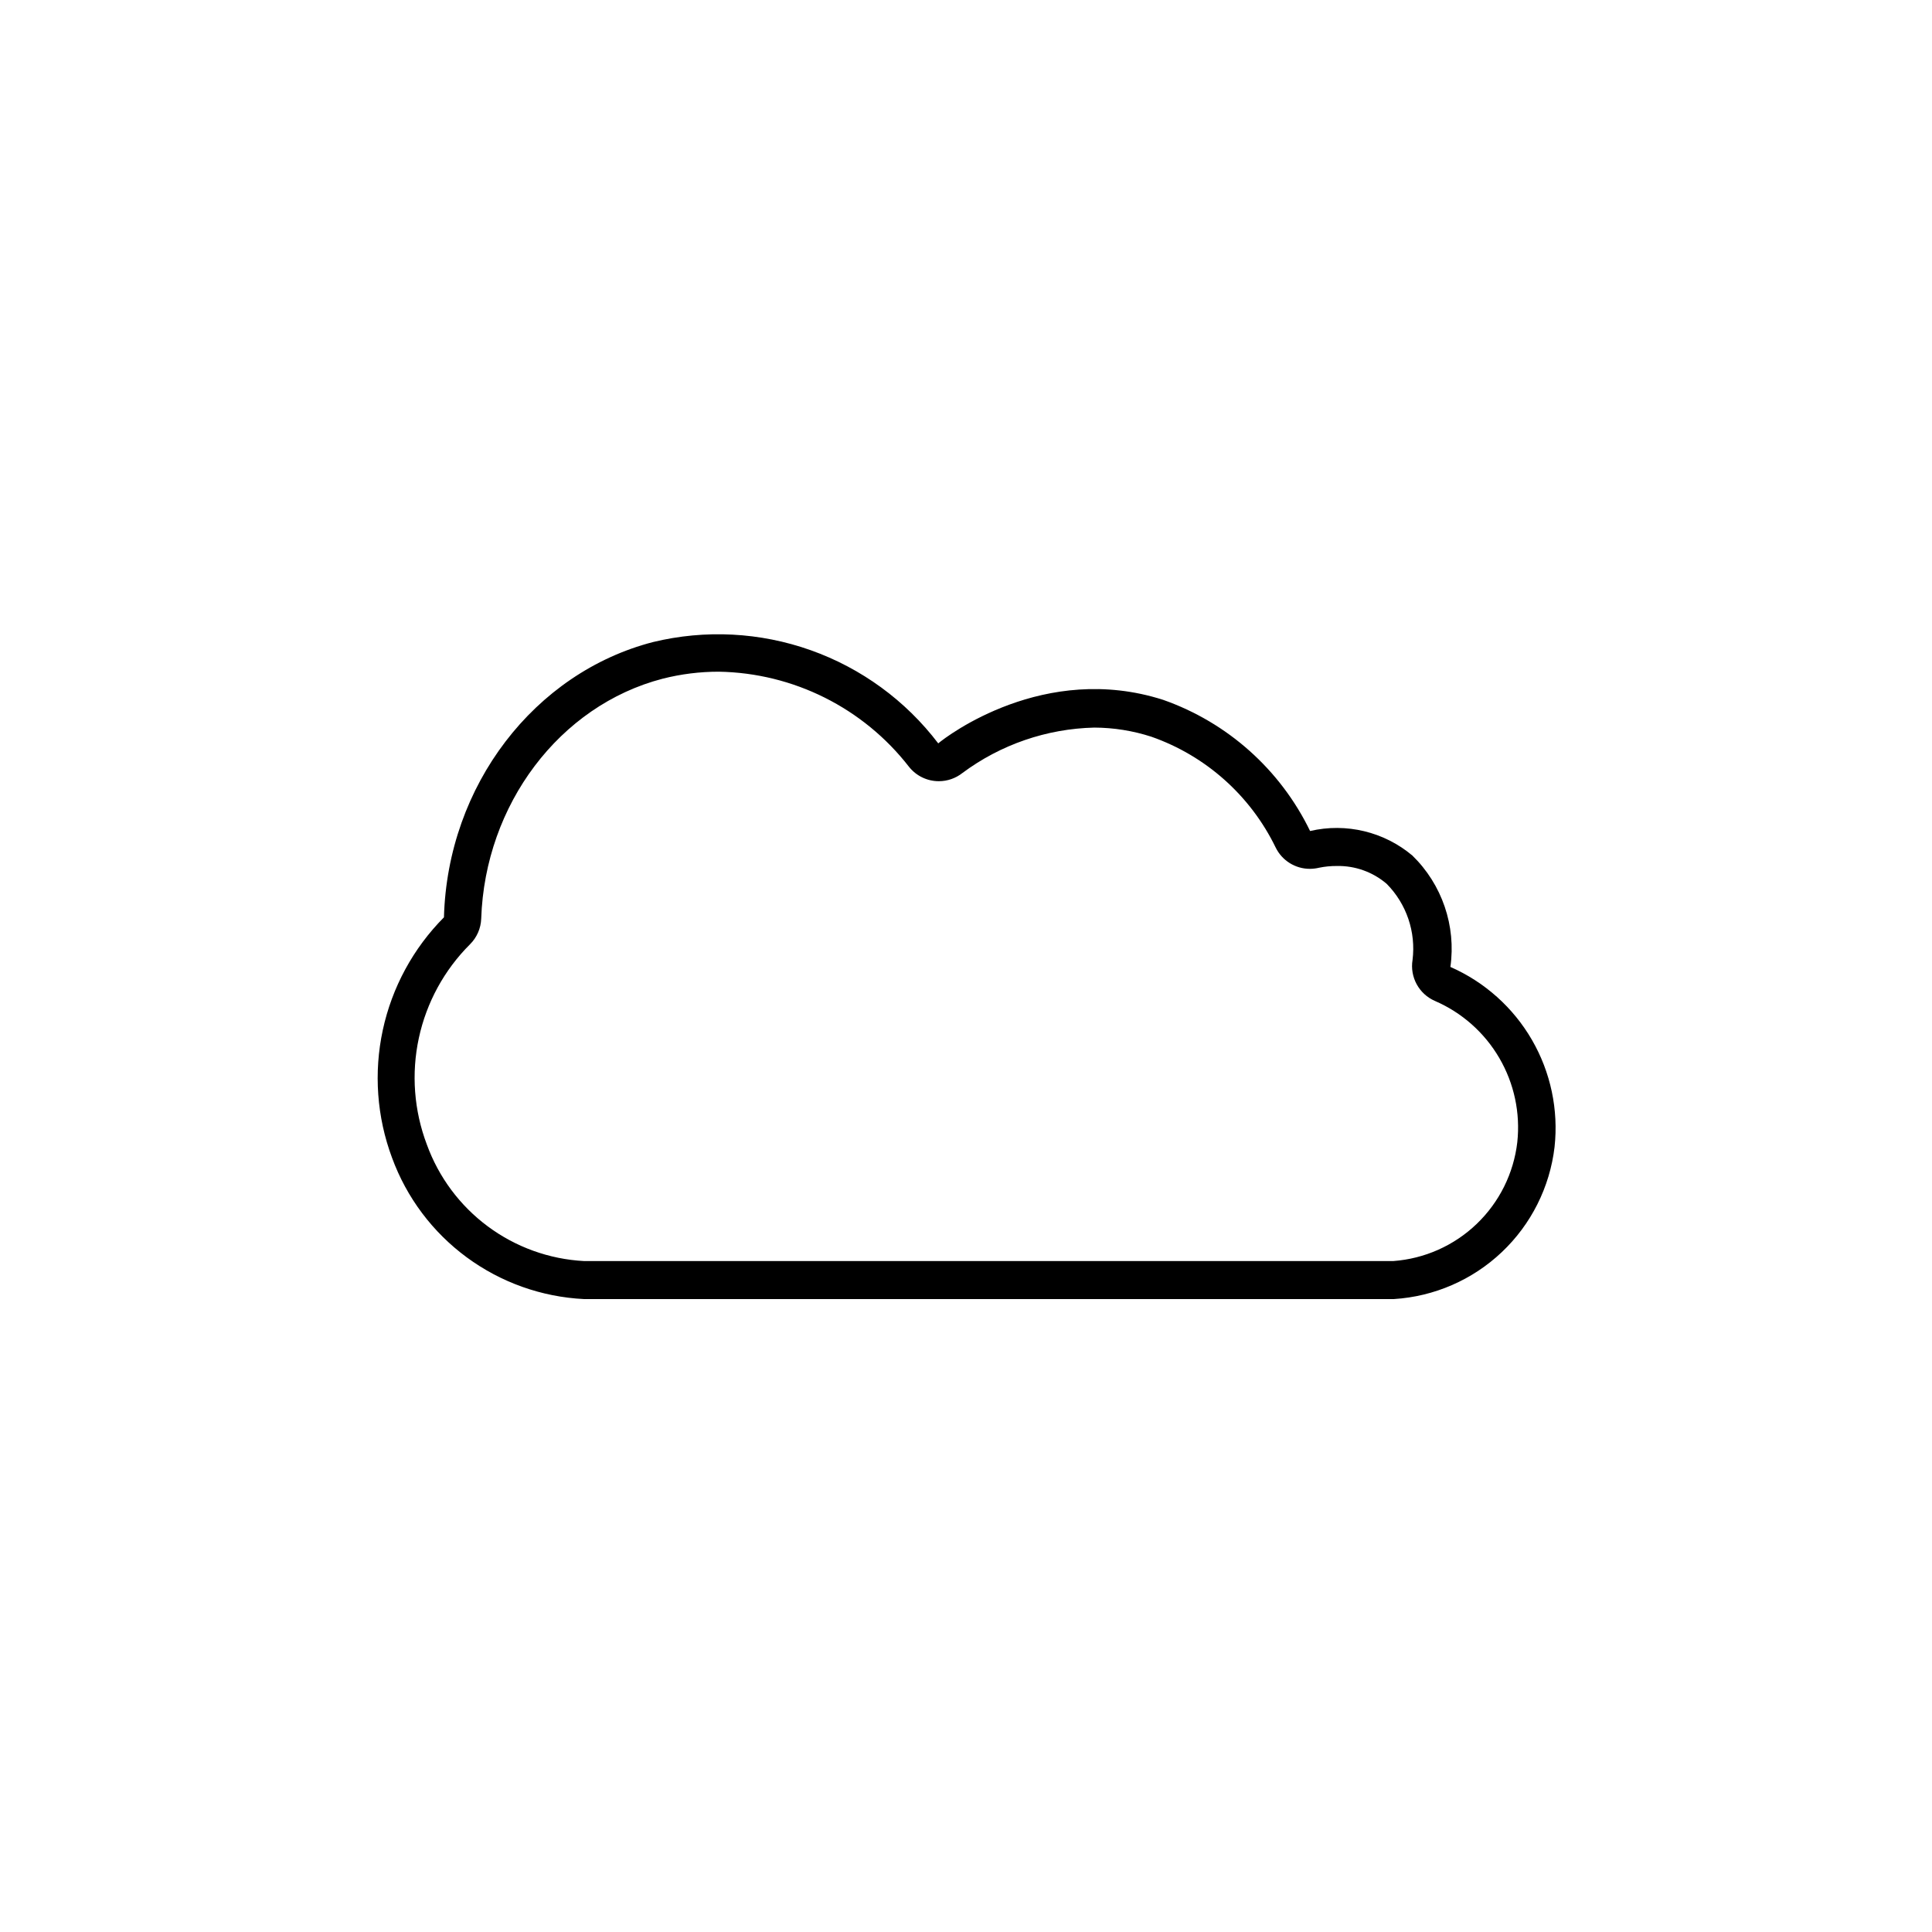
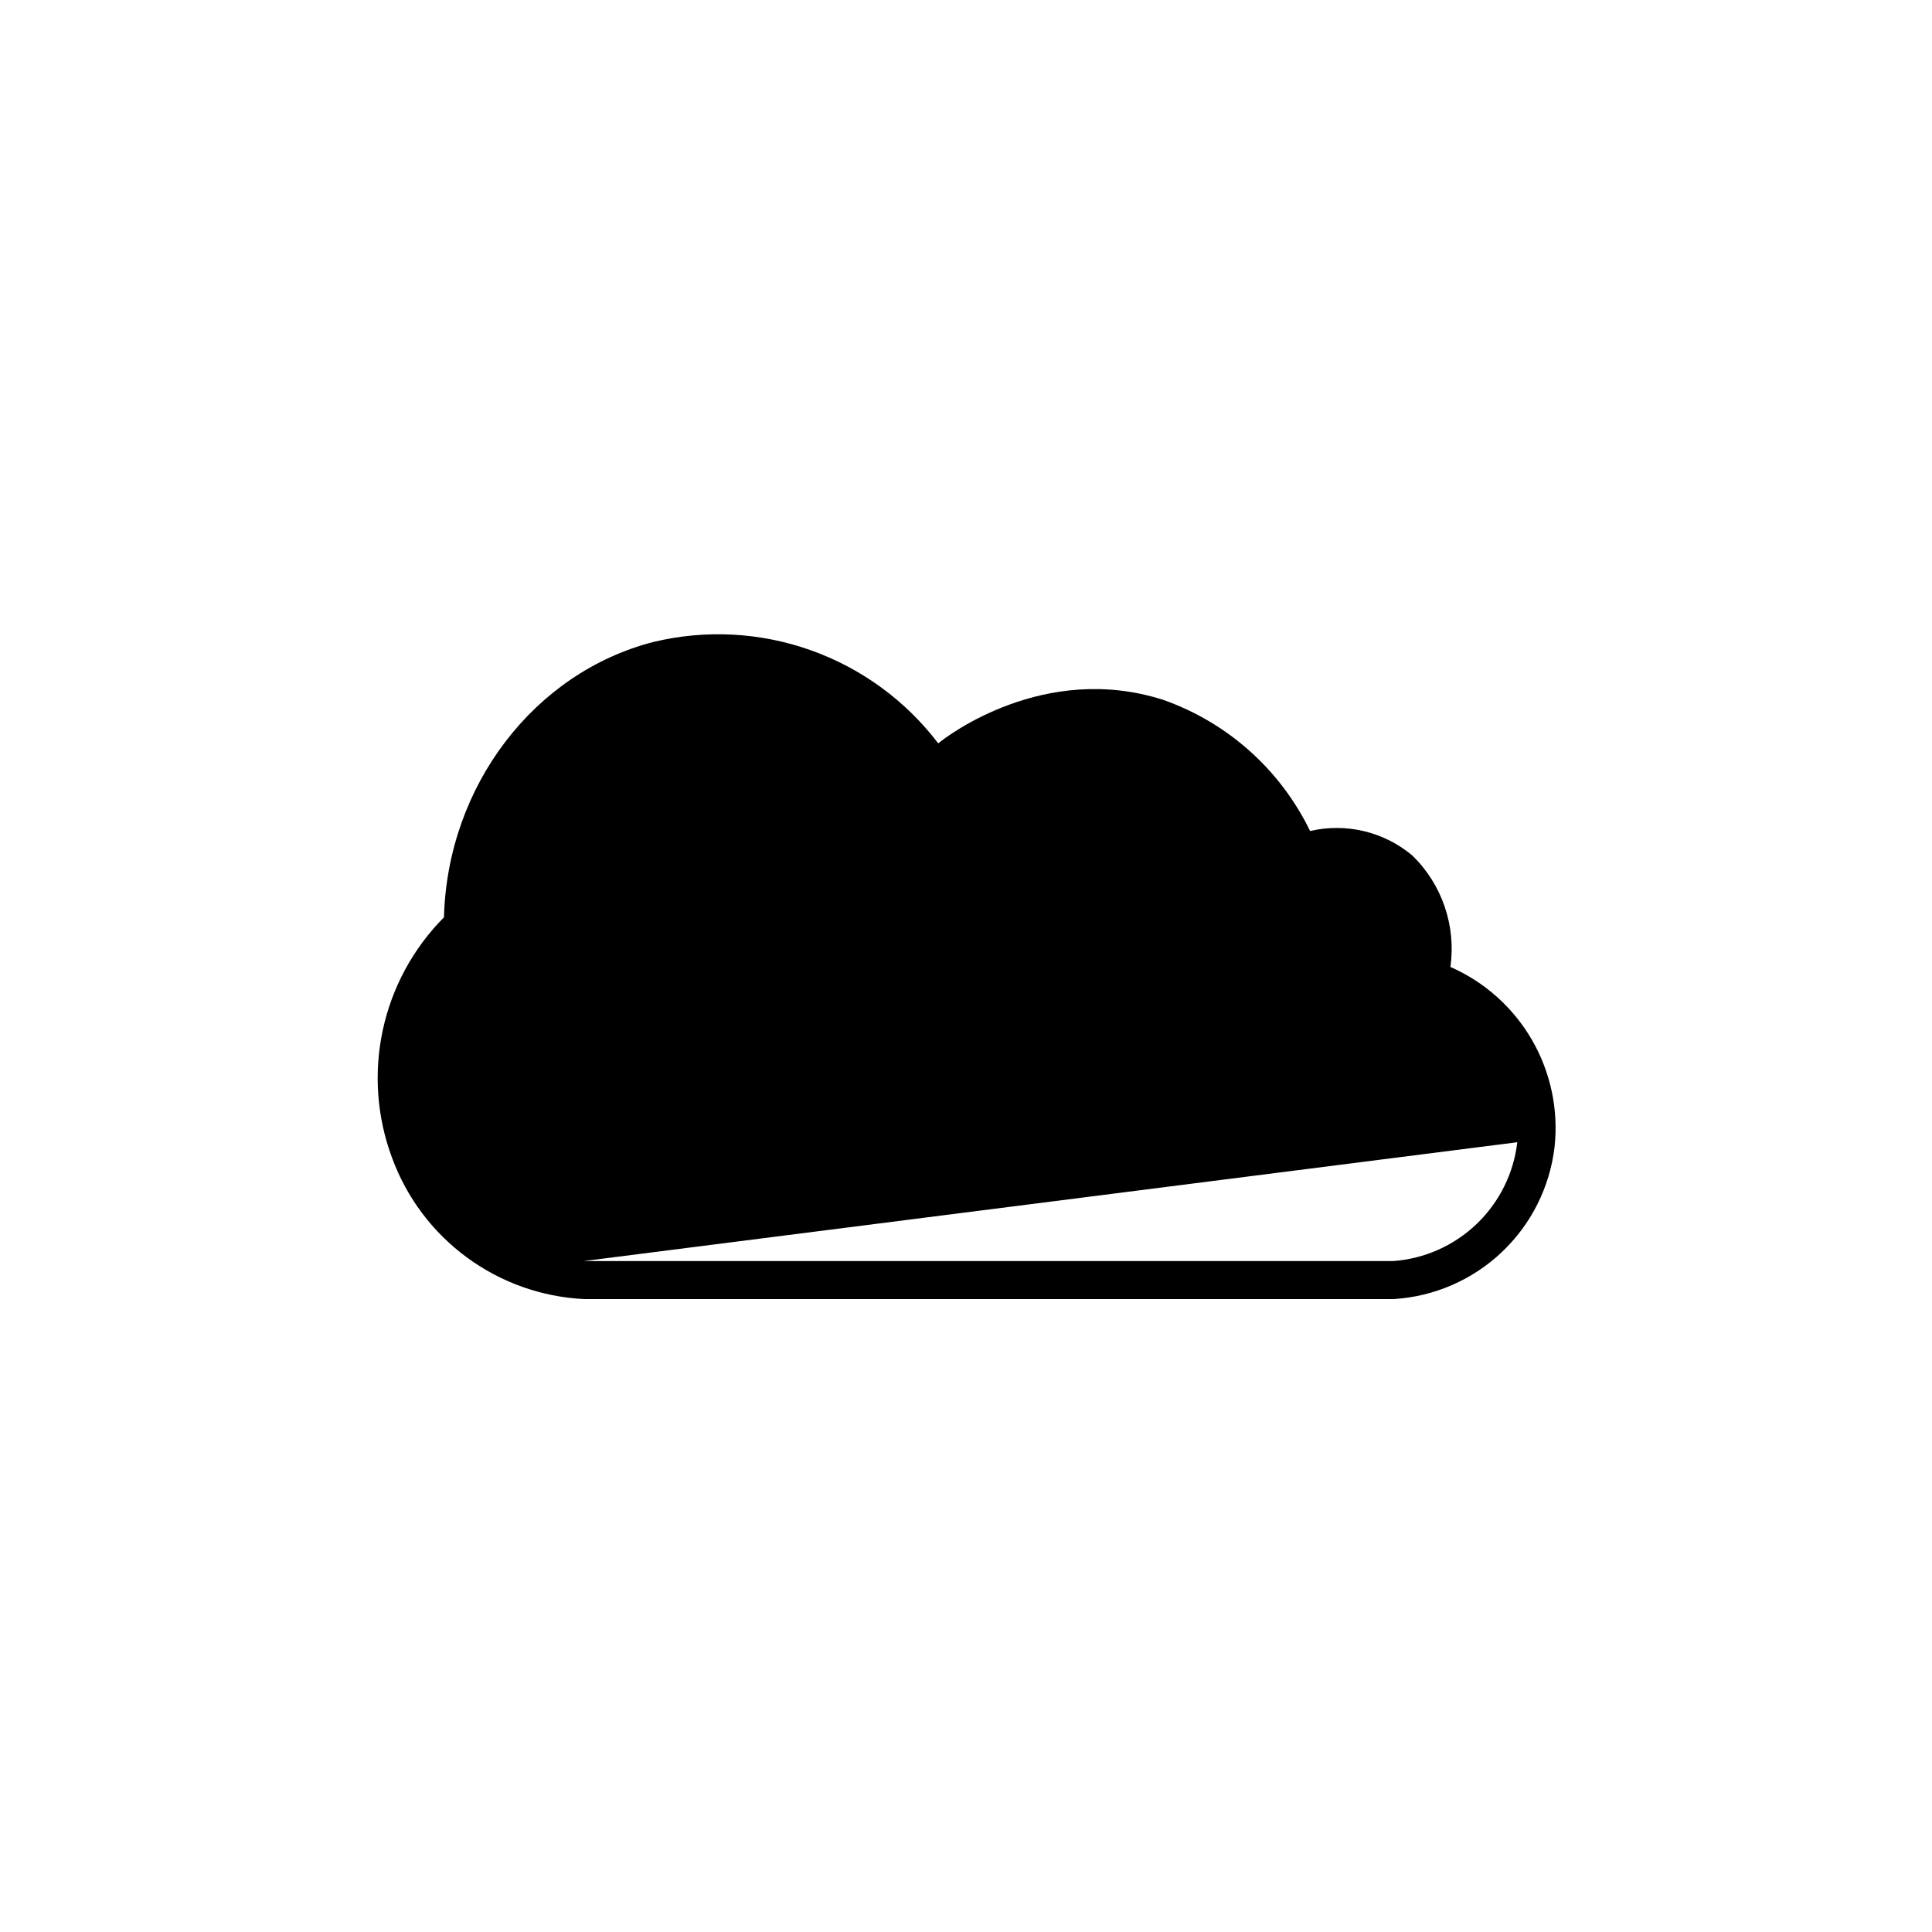
<svg xmlns="http://www.w3.org/2000/svg" fill="#000000" width="800px" height="800px" version="1.1" viewBox="144 144 512 512">
-   <path d="m528.37 400.25c1.539-10.883-2.203-21.852-10.078-29.523-7.508-6.316-17.551-8.723-27.105-6.5-7.887-16.27-21.883-28.766-38.945-34.762-31.438-10.074-57.281 9.574-59.598 11.539-8.625-11.34-20.363-19.918-33.785-24.688-13.422-4.769-27.945-5.523-41.789-2.168-31.387 8.113-54.461 37.938-55.418 72.953-8.145 8.199-13.766 18.559-16.203 29.852-2.438 11.297-1.59 23.055 2.449 33.879 3.863 10.543 10.742 19.711 19.785 26.367 9.039 6.656 19.836 10.508 31.051 11.066h214.67c10.691-0.668 20.812-5.07 28.59-12.438 7.781-7.363 12.727-17.227 13.98-27.867 1.07-9.855-1.027-19.793-5.992-28.375-4.965-8.578-12.539-15.352-21.613-19.336zm17.73 46.453c-0.961 8.246-4.766 15.902-10.762 21.648-5.992 5.75-13.805 9.227-22.086 9.84h-214.52c-9.203-0.496-18.055-3.691-25.457-9.184-7.398-5.492-13.02-13.039-16.16-21.703-3.41-9.004-4.148-18.801-2.117-28.215 2.027-9.41 6.734-18.035 13.555-24.836 1.82-1.805 2.883-4.238 2.973-6.801 1.008-30.23 20.758-56.477 48.062-63.582 4.875-1.242 9.883-1.867 14.914-1.863 19.742 0.336 38.27 9.598 50.379 25.191 1.914 2.418 4.828 3.832 7.91 3.828 2.269 0.004 4.469-0.762 6.25-2.164 10.125-7.539 22.344-11.746 34.961-12.043 5.133 0.02 10.234 0.836 15.117 2.418 14.43 5.055 26.273 15.613 32.949 29.371 1.695 3.461 5.215 5.652 9.066 5.644 0.832-0.004 1.66-0.105 2.469-0.301 1.527-0.312 3.078-0.461 4.637-0.453 4.848-0.109 9.566 1.578 13.25 4.734 5.25 5.312 7.773 12.738 6.852 20.152-0.75 4.562 1.703 9.047 5.945 10.883 7.152 3.094 13.133 8.398 17.055 15.133 3.926 6.734 5.594 14.547 4.758 22.301z" />
+   <path d="m528.37 400.25c1.539-10.883-2.203-21.852-10.078-29.523-7.508-6.316-17.551-8.723-27.105-6.5-7.887-16.27-21.883-28.766-38.945-34.762-31.438-10.074-57.281 9.574-59.598 11.539-8.625-11.34-20.363-19.918-33.785-24.688-13.422-4.769-27.945-5.523-41.789-2.168-31.387 8.113-54.461 37.938-55.418 72.953-8.145 8.199-13.766 18.559-16.203 29.852-2.438 11.297-1.59 23.055 2.449 33.879 3.863 10.543 10.742 19.711 19.785 26.367 9.039 6.656 19.836 10.508 31.051 11.066h214.67c10.691-0.668 20.812-5.07 28.59-12.438 7.781-7.363 12.727-17.227 13.98-27.867 1.07-9.855-1.027-19.793-5.992-28.375-4.965-8.578-12.539-15.352-21.613-19.336zm17.73 46.453c-0.961 8.246-4.766 15.902-10.762 21.648-5.992 5.75-13.805 9.227-22.086 9.84h-214.52z" />
</svg>